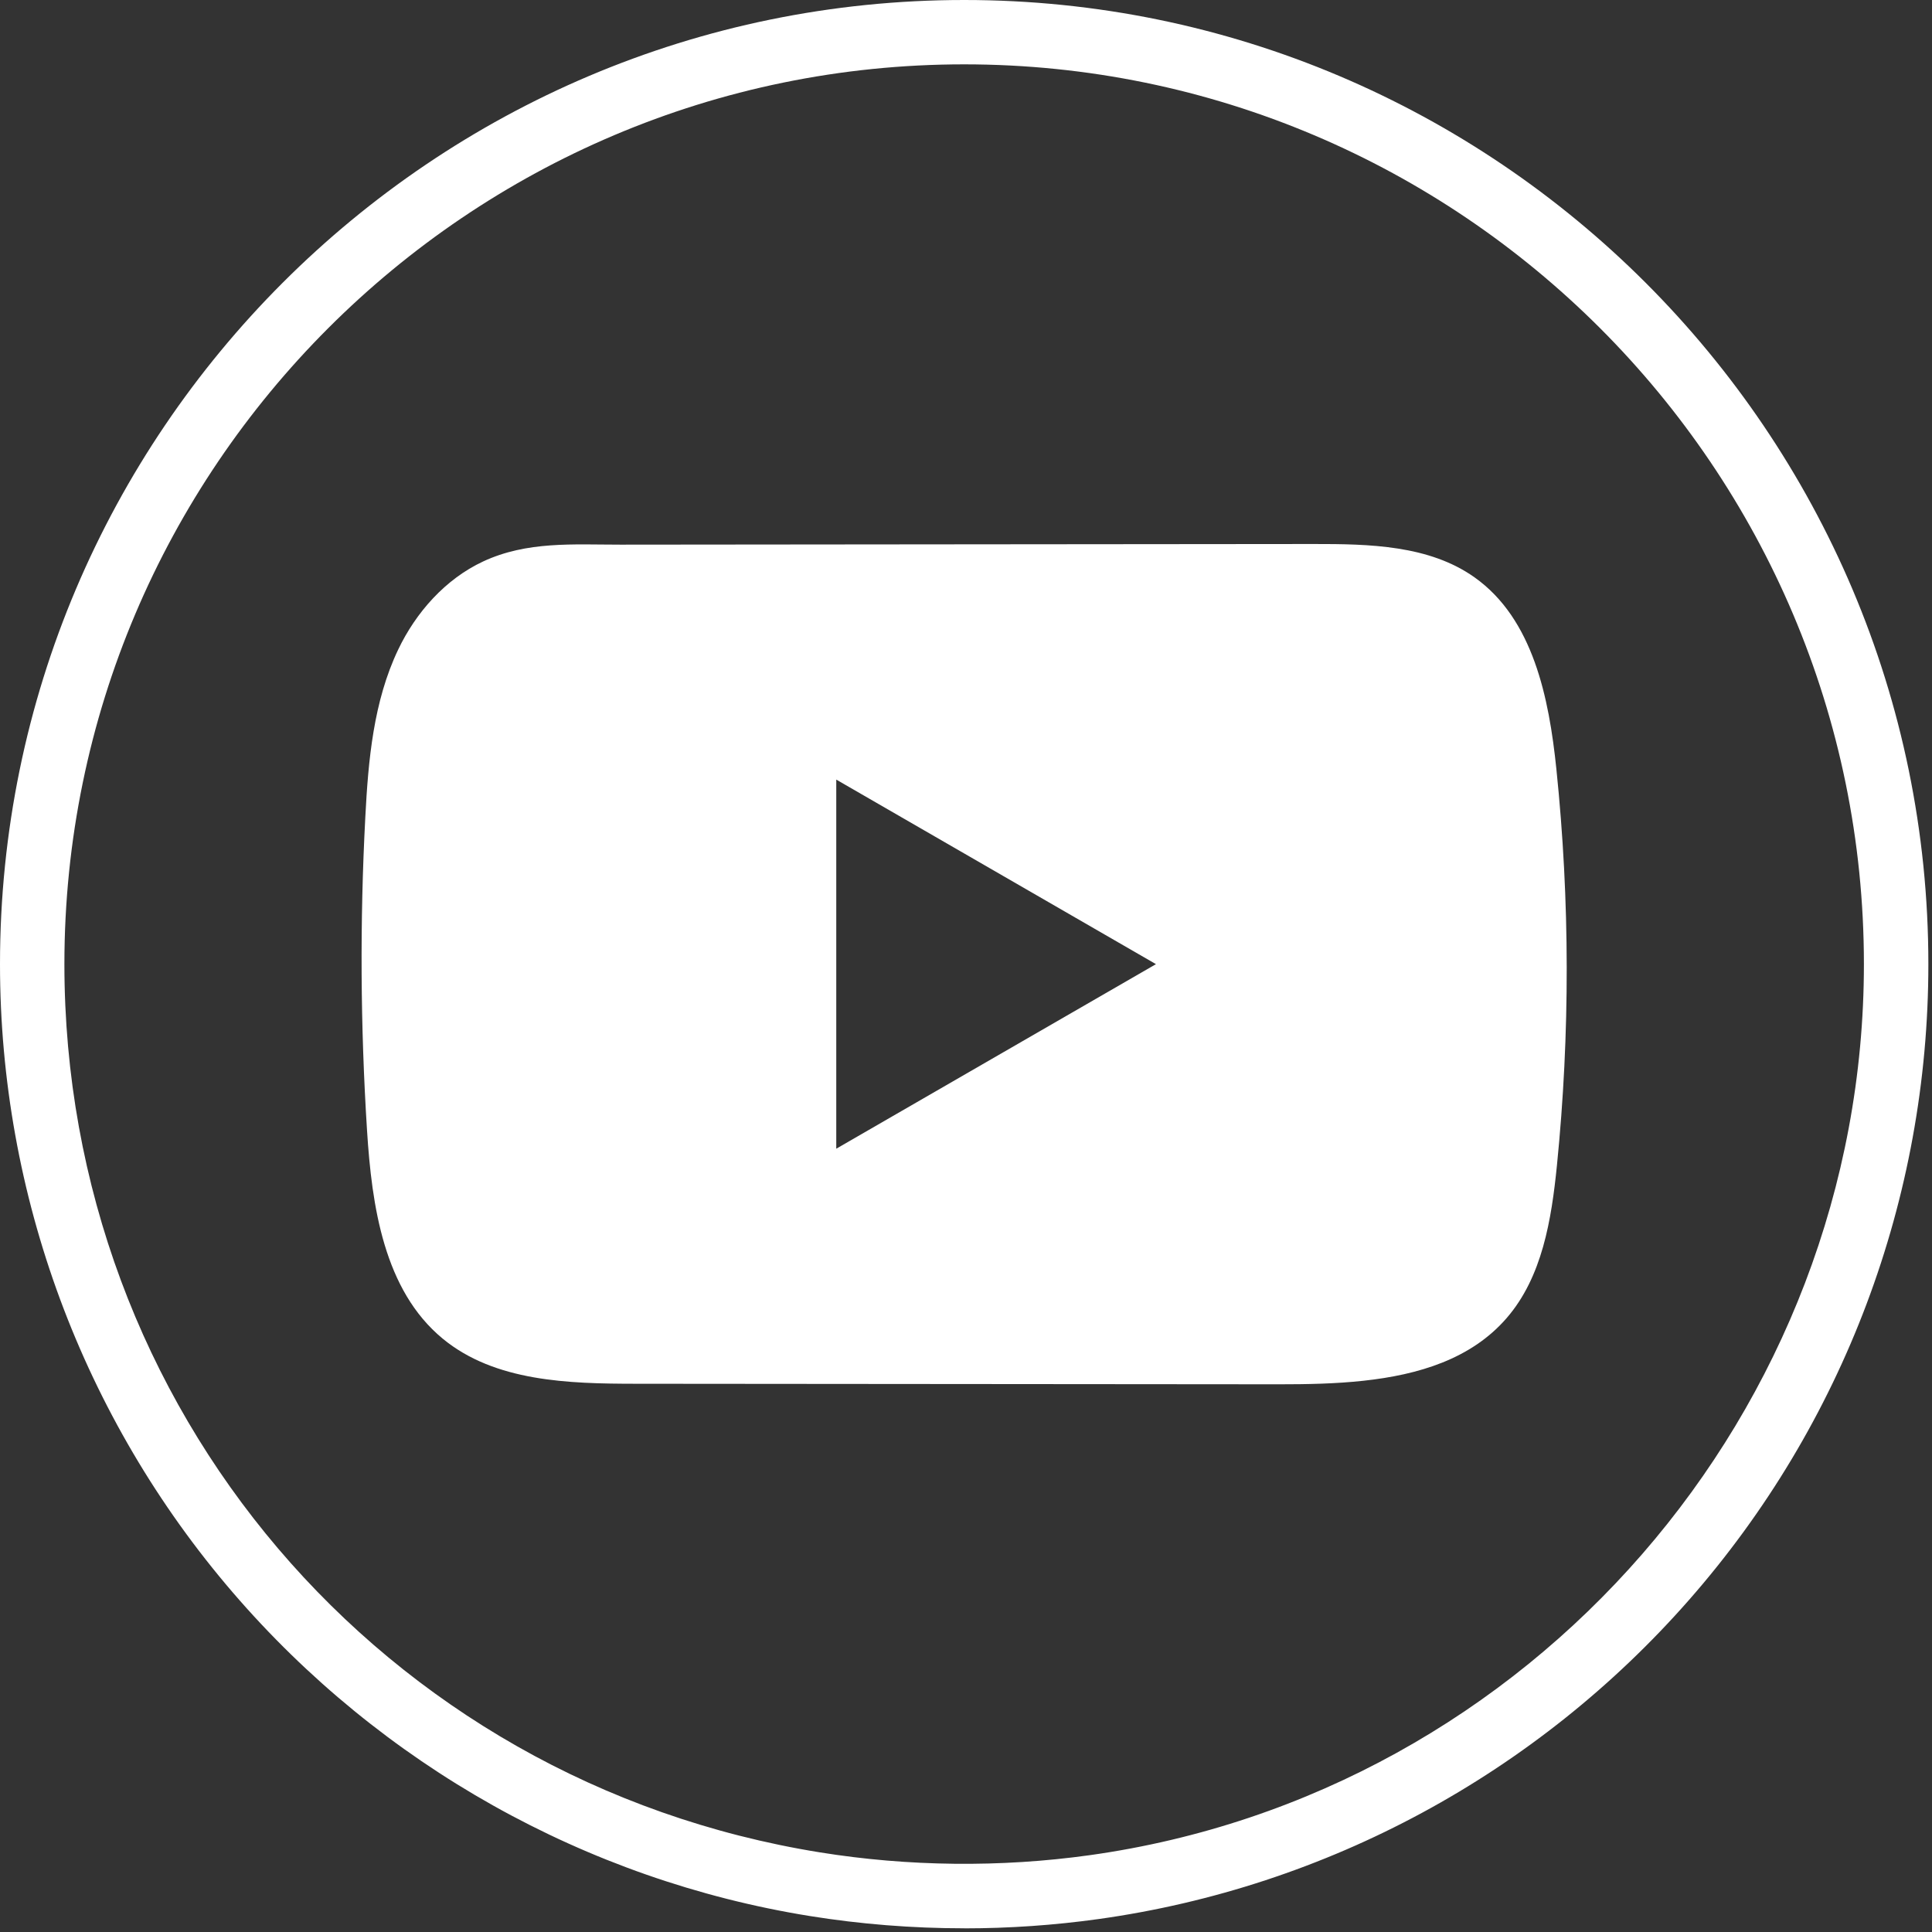
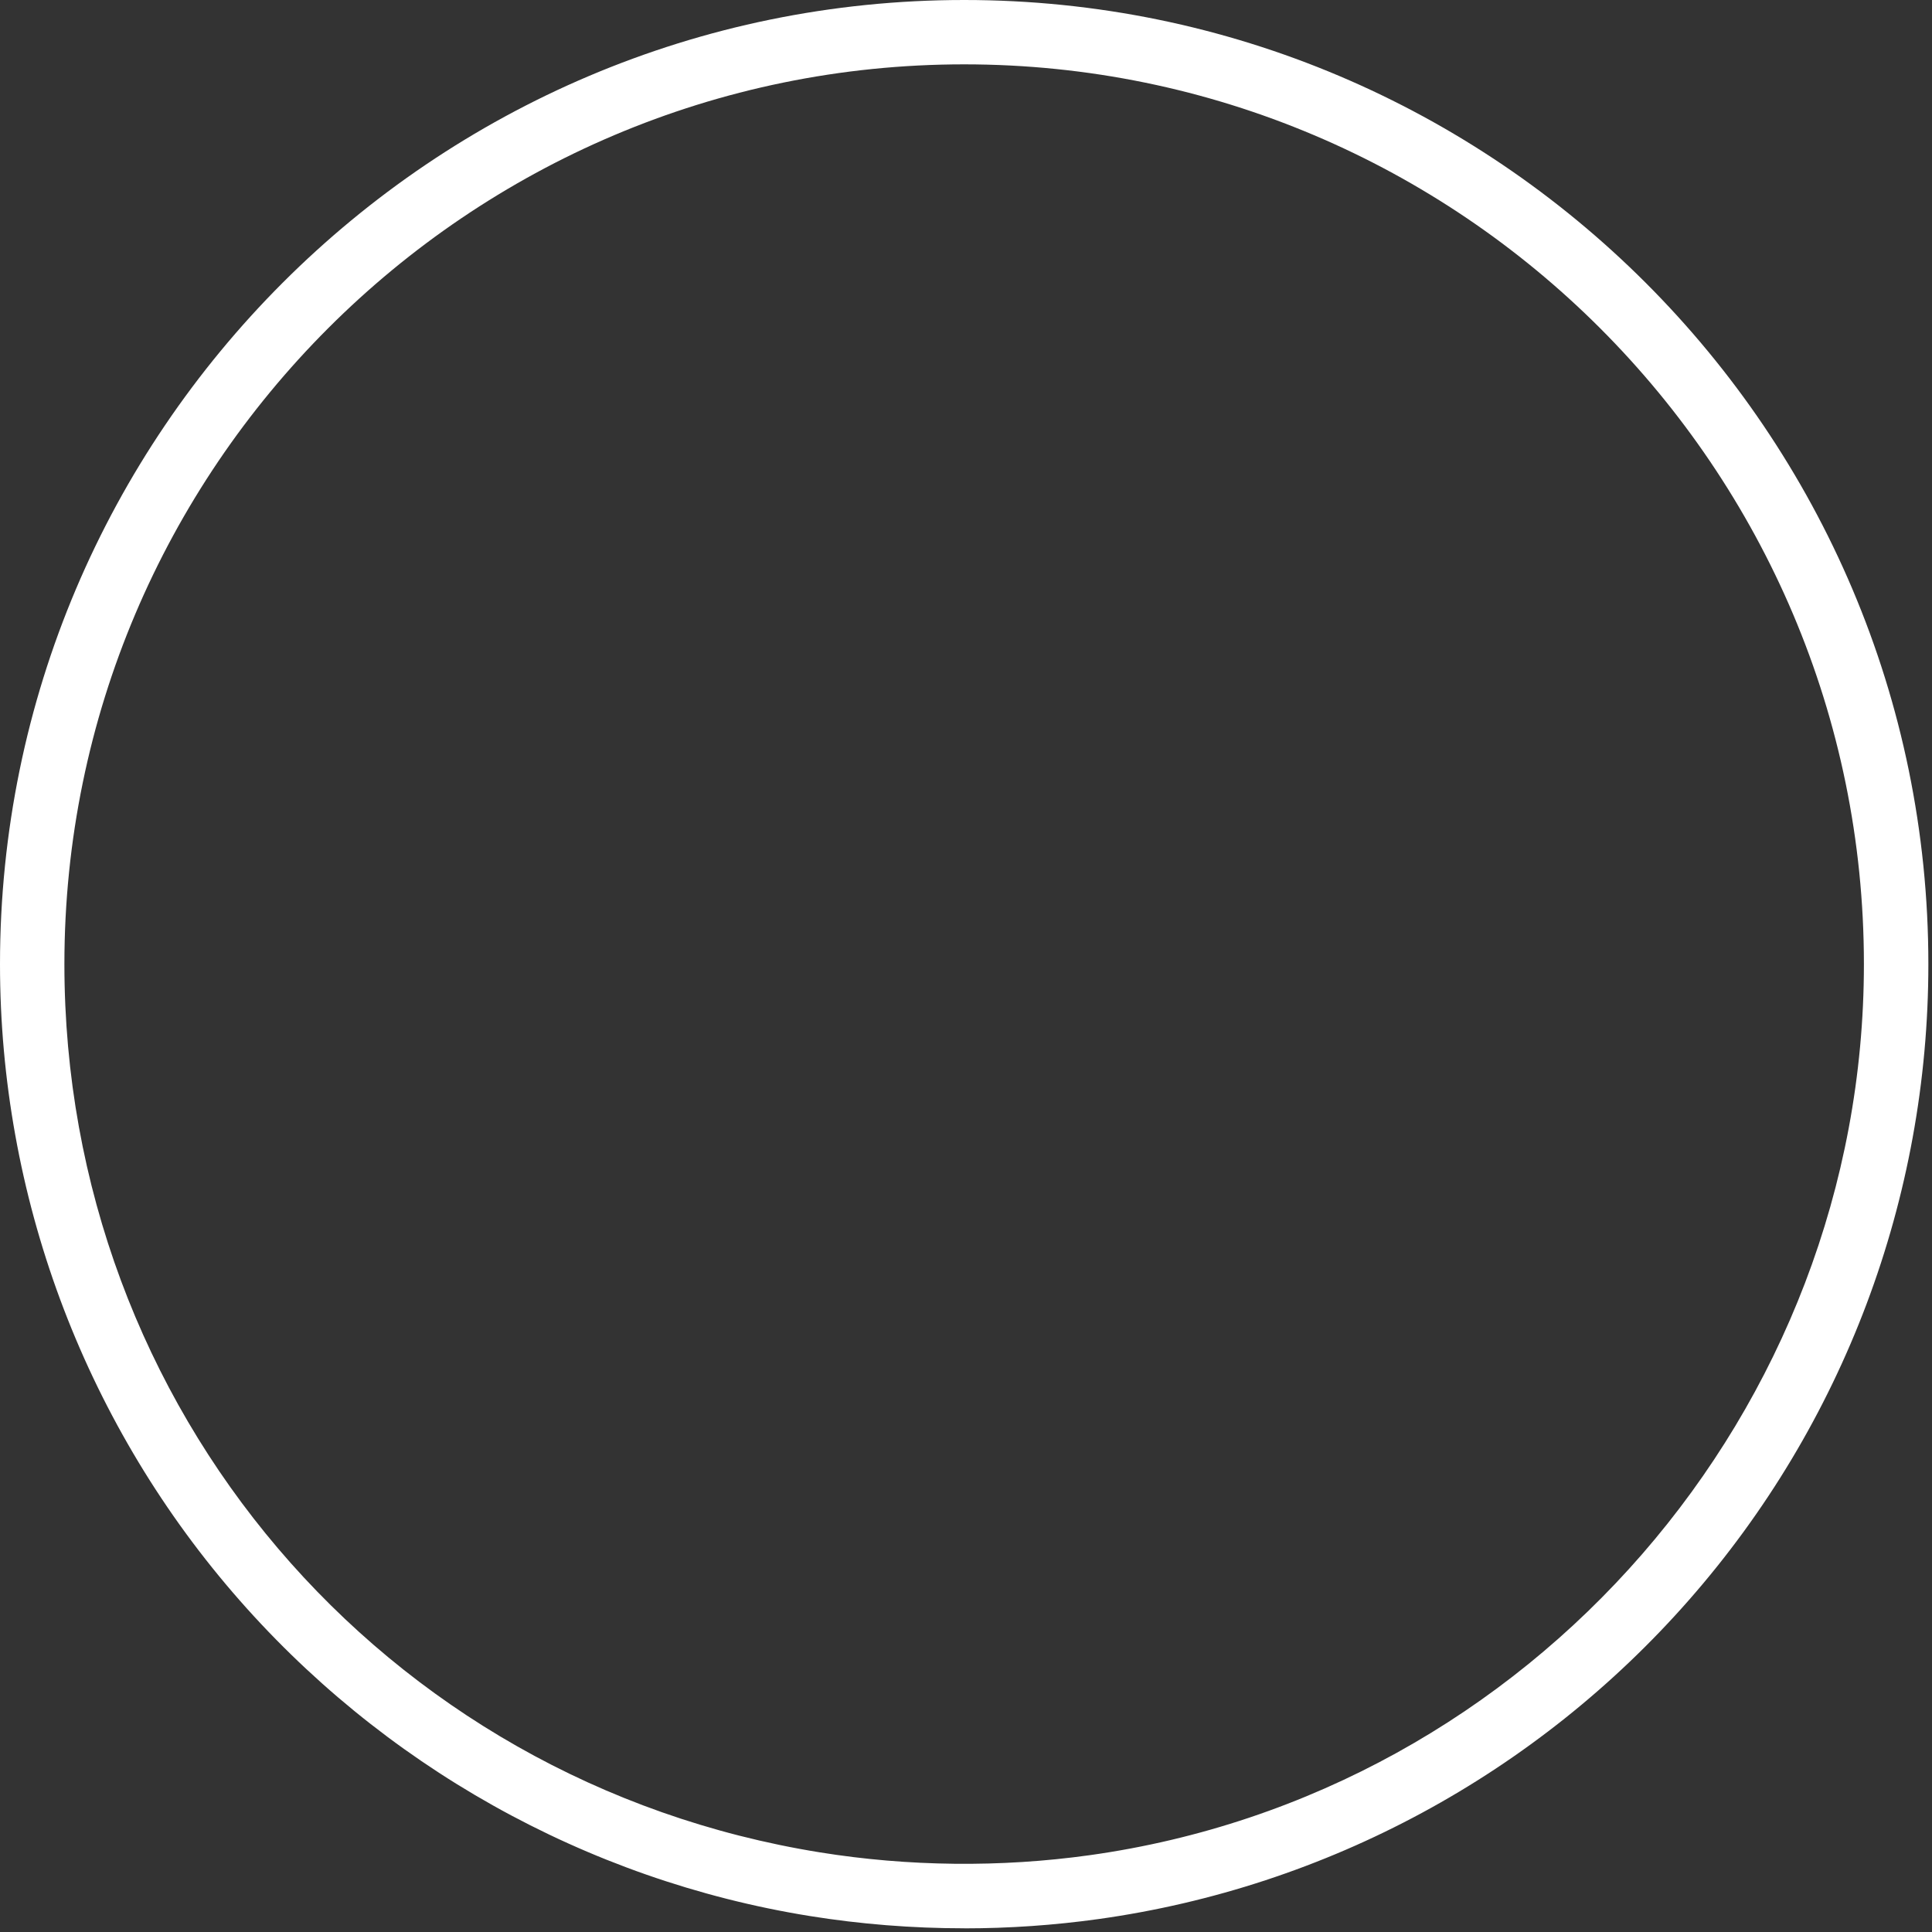
<svg xmlns="http://www.w3.org/2000/svg" width="274" height="274" viewBox="0 0 274 274" fill="none">
  <rect x="0" y="0" width="274" height="274" fill="#333333" stroke="none" />
  <path d="M136.738 273.476C129.386 273.476 122.018 272.89 114.834 271.733C83.119 266.626 54.053 250.324 33.001 225.832C11.721 201.073 0 169.435 0 136.738C0 61.337 61.344 0 136.738 0C212.132 0 273.484 61.344 273.484 136.738C273.484 169.937 261.443 201.948 239.569 226.874C217.909 251.572 188.15 267.654 155.773 272.167C149.509 273.042 143.101 273.484 136.738 273.484V273.476ZM136.738 9.126C66.375 9.126 9.133 66.367 9.133 136.73C9.133 199.734 54.197 252.713 116.287 262.707C128.8 264.724 141.913 264.868 154.51 263.11C217.125 254.388 264.343 200.053 264.343 136.73C264.343 66.367 207.101 9.126 136.73 9.126H136.738Z" fill="white" />
-   <path d="M220.732 109.103C219.69 98.965 217.429 87.769 209.118 81.878C202.672 77.312 194.208 77.144 186.308 77.152C169.602 77.167 152.896 77.183 136.19 77.198C120.123 77.213 104.057 77.228 87.99 77.243C81.277 77.243 74.755 76.726 68.521 79.626C63.163 82.122 58.977 86.864 56.465 92.138C52.965 99.483 52.226 107.794 51.808 115.915C51.031 130.695 51.115 145.521 52.051 160.286C52.729 171.071 54.456 182.982 62.79 189.855C70.18 195.943 80.607 196.24 90.182 196.248C120.595 196.271 151.009 196.294 181.422 196.324C185.319 196.324 189.39 196.256 193.363 195.822C201.187 194.977 208.638 192.739 213.662 186.947C218.731 181.11 220.032 172.974 220.808 165.279C222.681 146.617 222.658 127.757 220.732 109.103ZM118.601 162.912V110.564L163.94 136.738L118.601 162.912Z" fill="white" />
</svg>